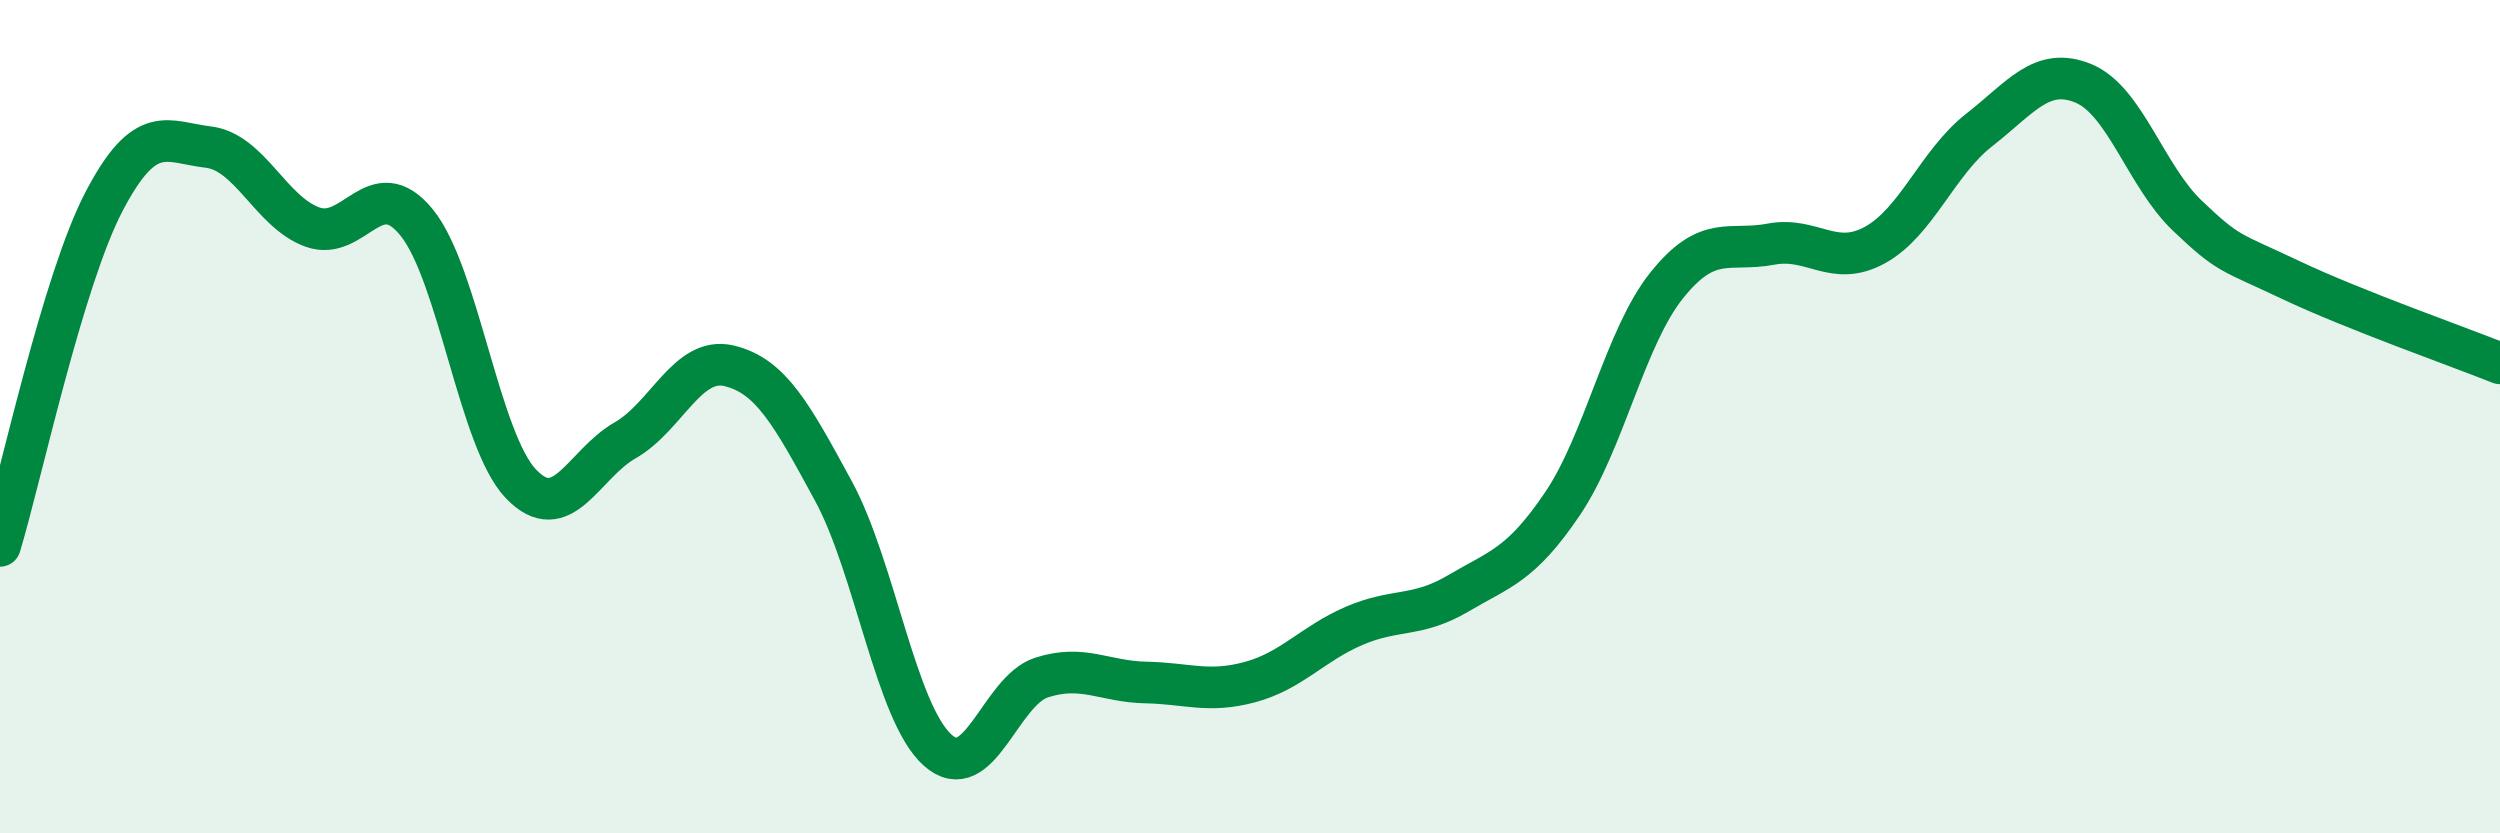
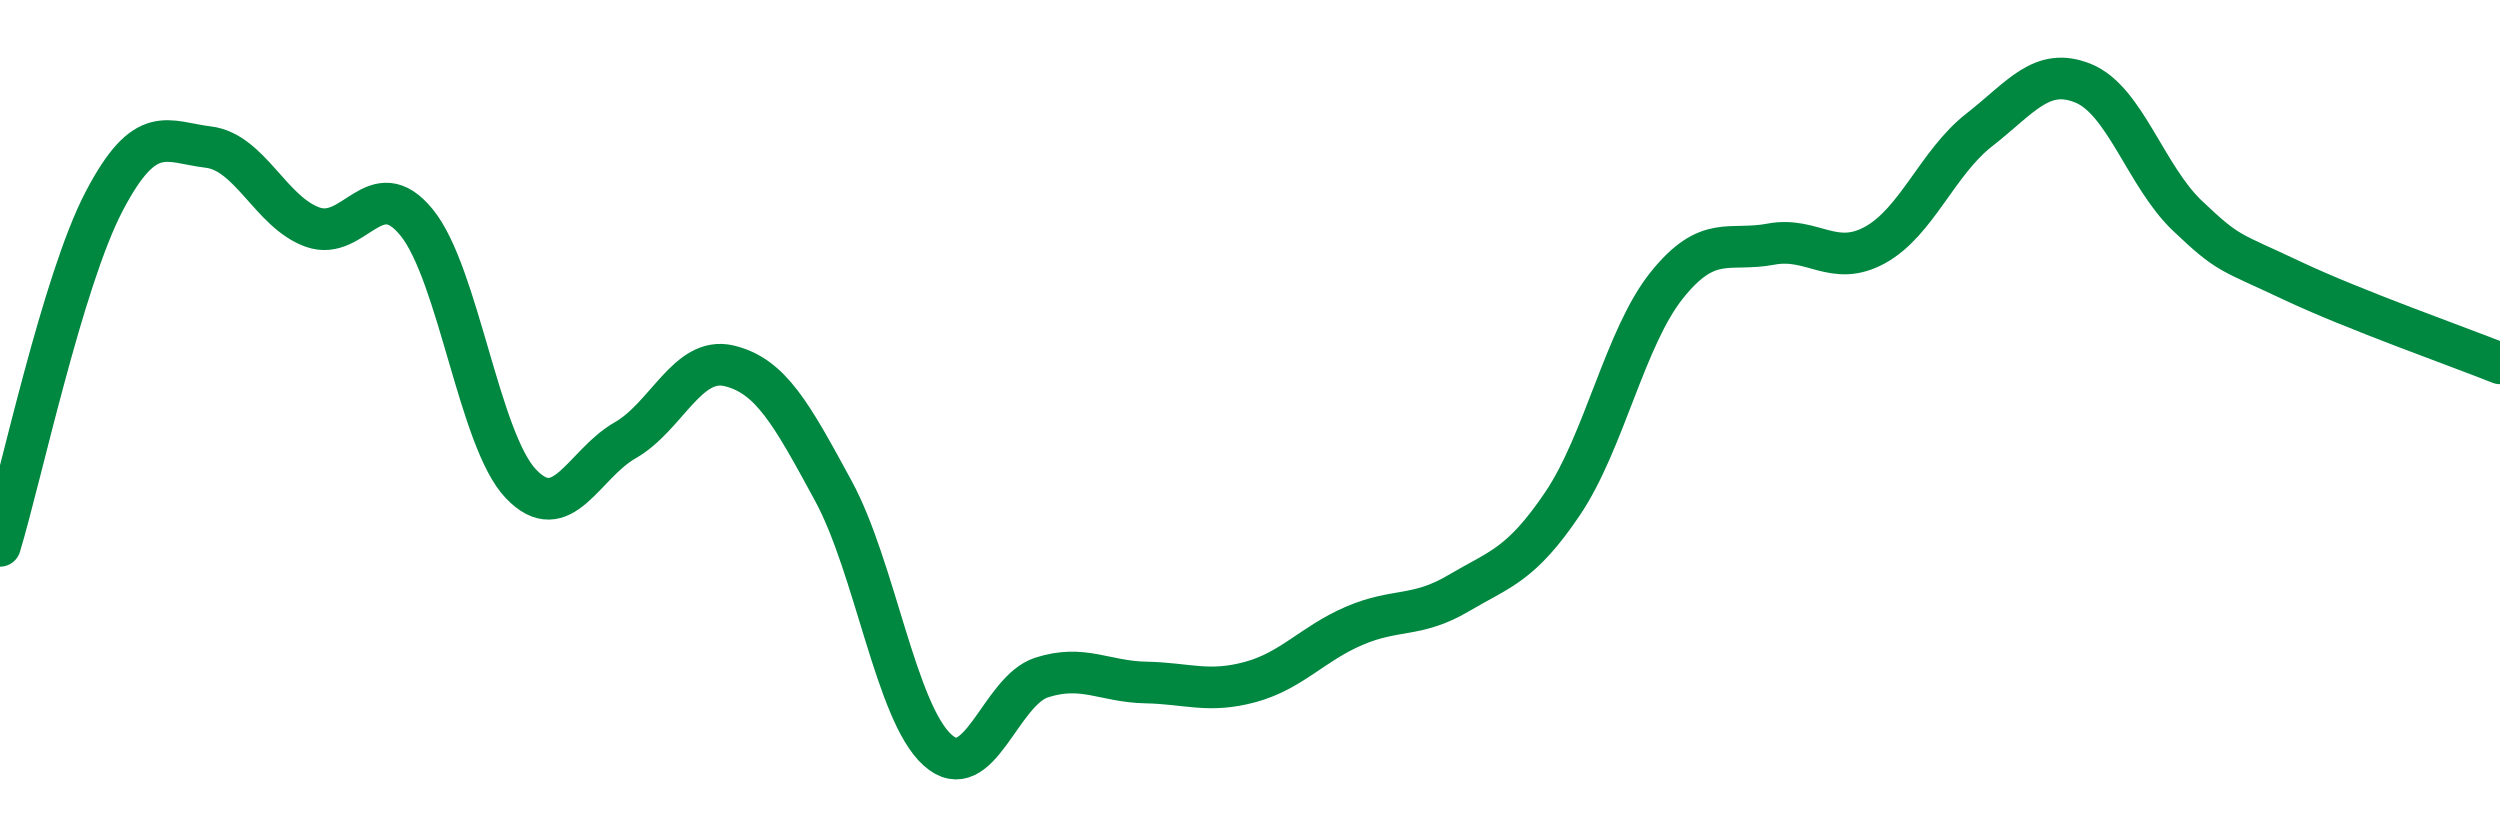
<svg xmlns="http://www.w3.org/2000/svg" width="60" height="20" viewBox="0 0 60 20">
-   <path d="M 0,13.1 C 0.5,11.45 1.5,6.74 2.5,4.83 C 3.5,2.92 4,3.41 5,3.53 C 6,3.65 6.5,5.09 7.5,5.45 C 8.5,5.81 9,4.11 10,5.34 C 11,6.57 11.5,10.56 12.5,11.61 C 13.5,12.66 14,11.14 15,10.57 C 16,10 16.5,8.54 17.5,8.78 C 18.5,9.02 19,9.94 20,11.78 C 21,13.62 21.5,17.1 22.5,18 C 23.5,18.9 24,16.58 25,16.26 C 26,15.94 26.5,16.36 27.5,16.38 C 28.5,16.4 29,16.64 30,16.37 C 31,16.1 31.5,15.45 32.5,15.02 C 33.5,14.59 34,14.83 35,14.24 C 36,13.65 36.5,13.57 37.5,12.09 C 38.5,10.61 39,8.1 40,6.85 C 41,5.6 41.5,6.05 42.5,5.86 C 43.5,5.67 44,6.43 45,5.88 C 46,5.33 46.5,3.9 47.5,3.12 C 48.5,2.34 49,1.59 50,2 C 51,2.41 51.5,4.23 52.5,5.18 C 53.5,6.13 53.5,6.02 55,6.73 C 56.5,7.44 59,8.32 60,8.72L60 20L0 20Z" fill="#008740" opacity="0.1" stroke-linecap="round" stroke-linejoin="round" />
  <path d="M 0,13.1 C 0.5,11.45 1.5,6.74 2.5,4.83 C 3.5,2.92 4,3.41 5,3.53 C 6,3.65 6.5,5.09 7.5,5.45 C 8.5,5.81 9,4.11 10,5.34 C 11,6.57 11.5,10.56 12.5,11.61 C 13.5,12.66 14,11.14 15,10.57 C 16,10 16.5,8.54 17.5,8.78 C 18.5,9.02 19,9.94 20,11.78 C 21,13.62 21.5,17.1 22.5,18 C 23.5,18.9 24,16.58 25,16.26 C 26,15.94 26.5,16.36 27.5,16.38 C 28.5,16.4 29,16.64 30,16.37 C 31,16.1 31.5,15.45 32.5,15.02 C 33.5,14.59 34,14.83 35,14.24 C 36,13.65 36.5,13.57 37.5,12.09 C 38.5,10.61 39,8.1 40,6.85 C 41,5.6 41.5,6.05 42.5,5.86 C 43.5,5.67 44,6.43 45,5.88 C 46,5.33 46.5,3.9 47.5,3.12 C 48.5,2.34 49,1.59 50,2 C 51,2.41 51.5,4.23 52.5,5.18 C 53.5,6.13 53.5,6.02 55,6.73 C 56.5,7.44 59,8.32 60,8.72" stroke="#008740" stroke-width="1" fill="none" stroke-linecap="round" stroke-linejoin="round" />
</svg>